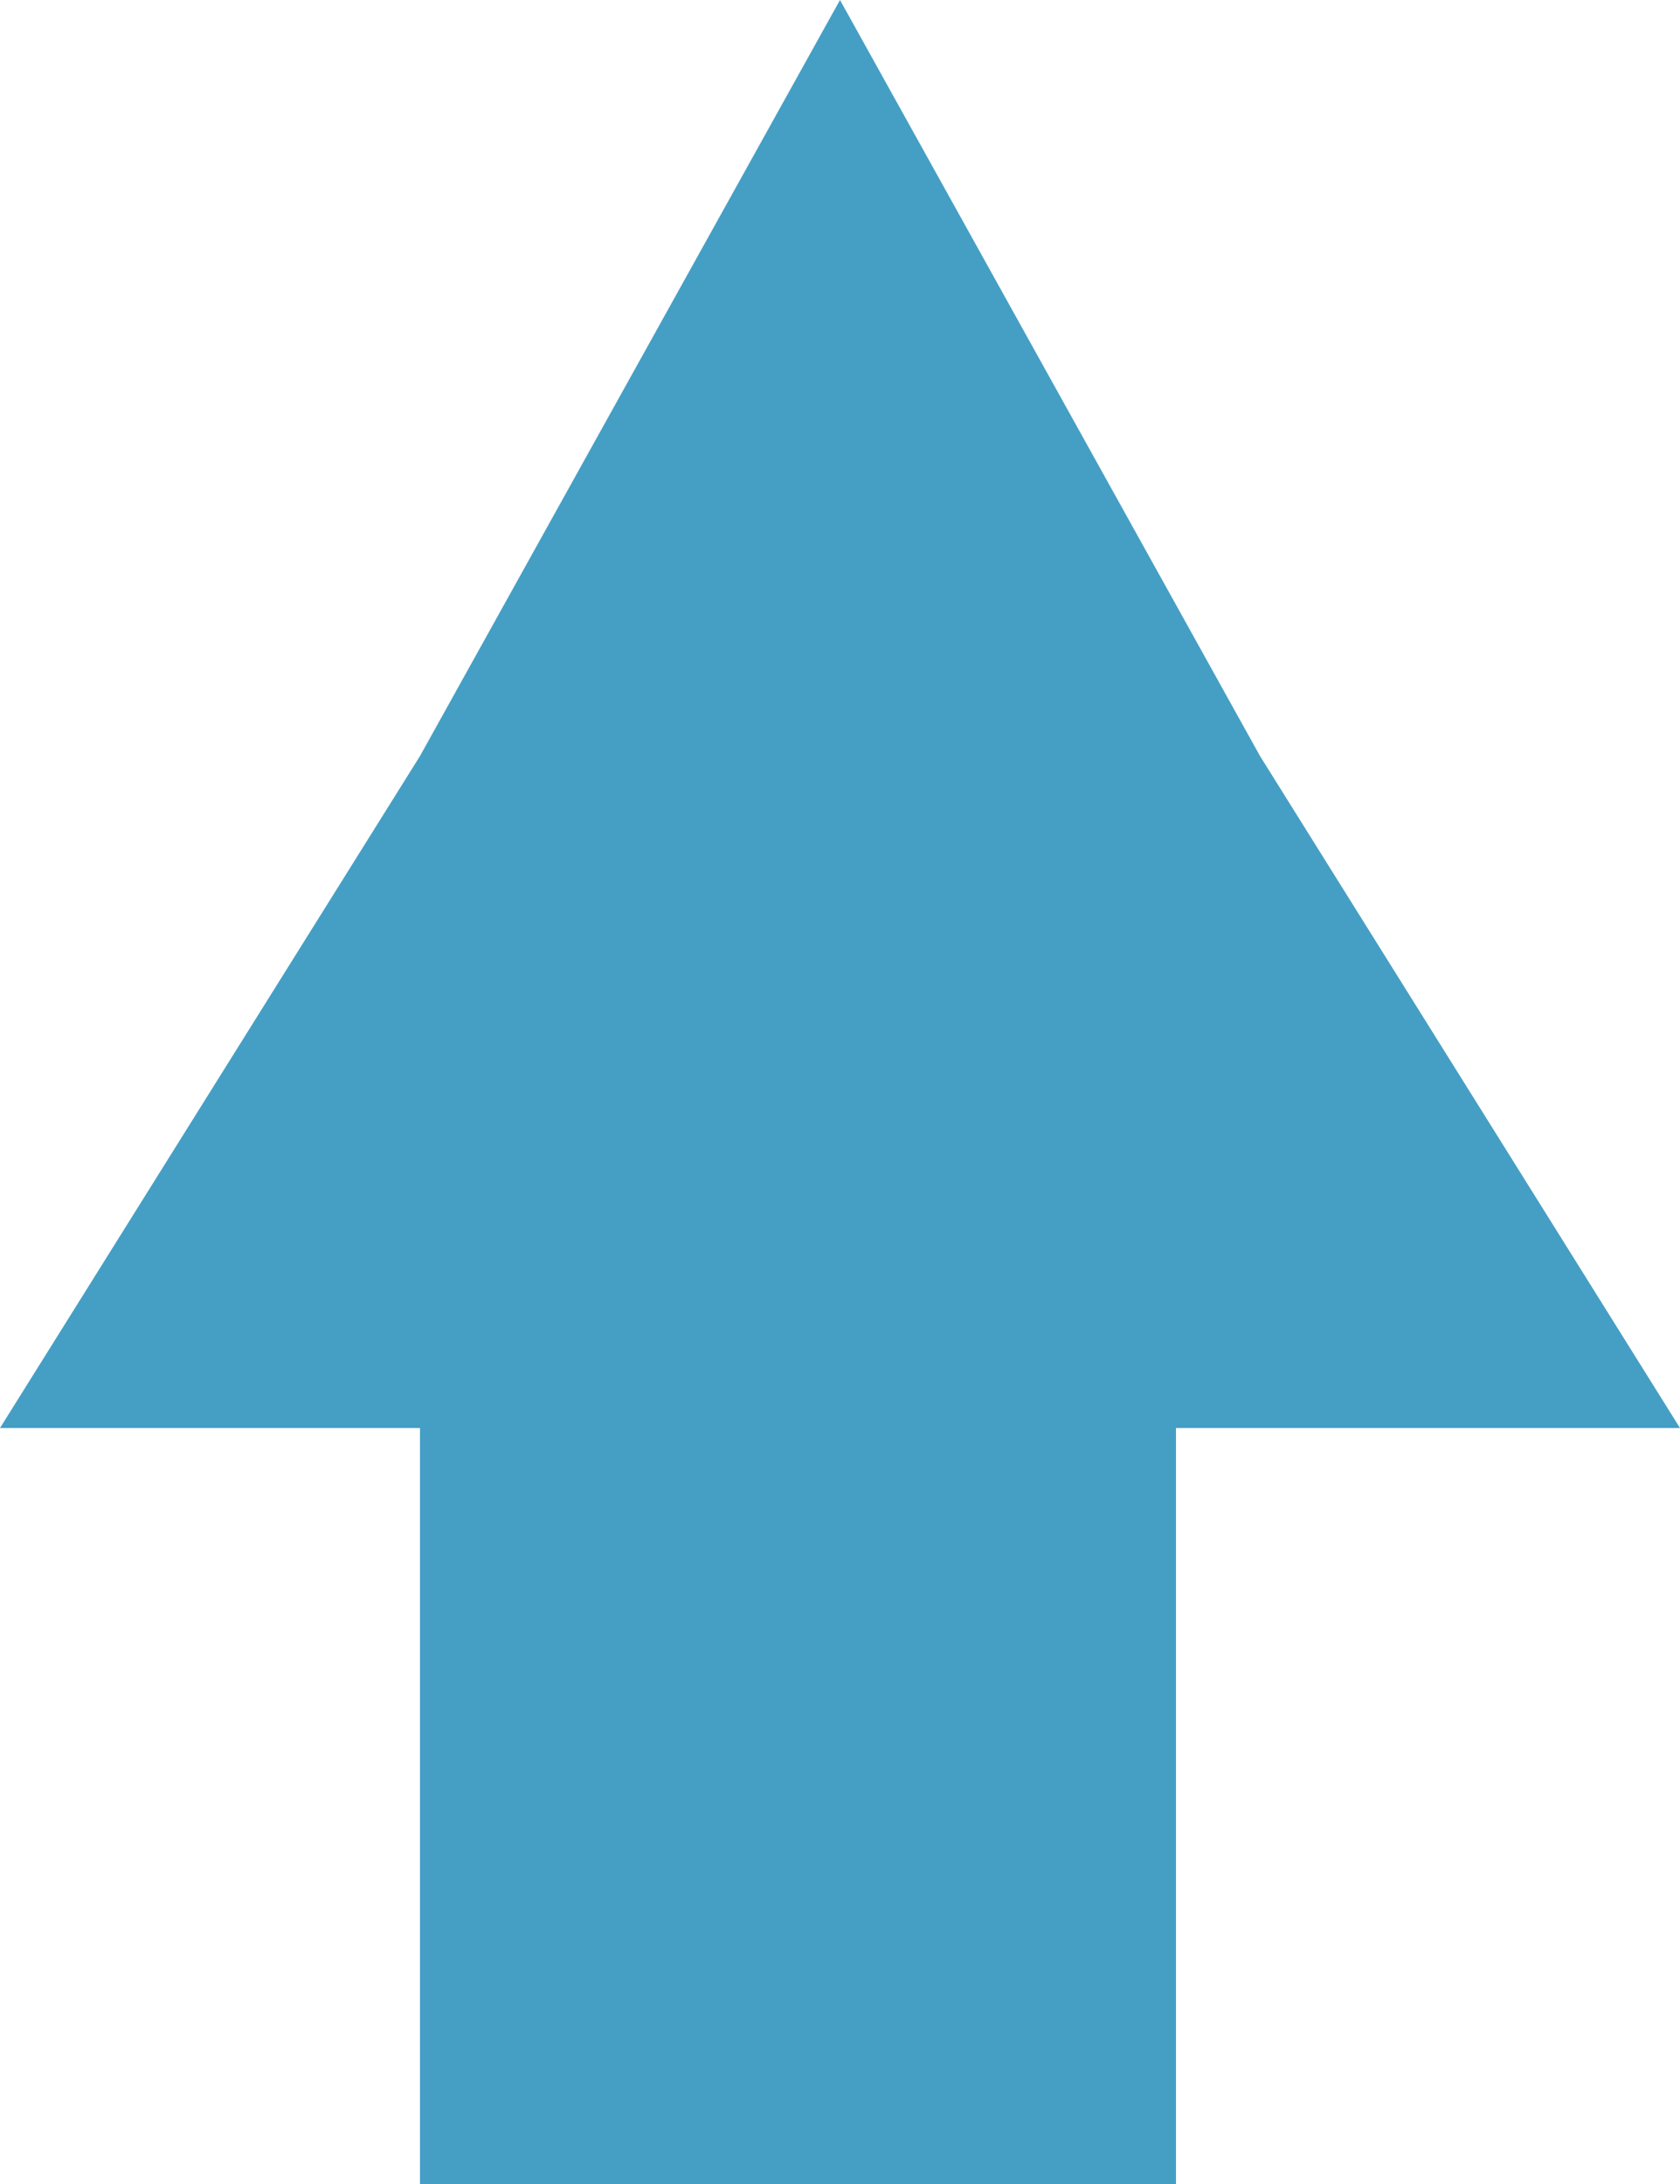
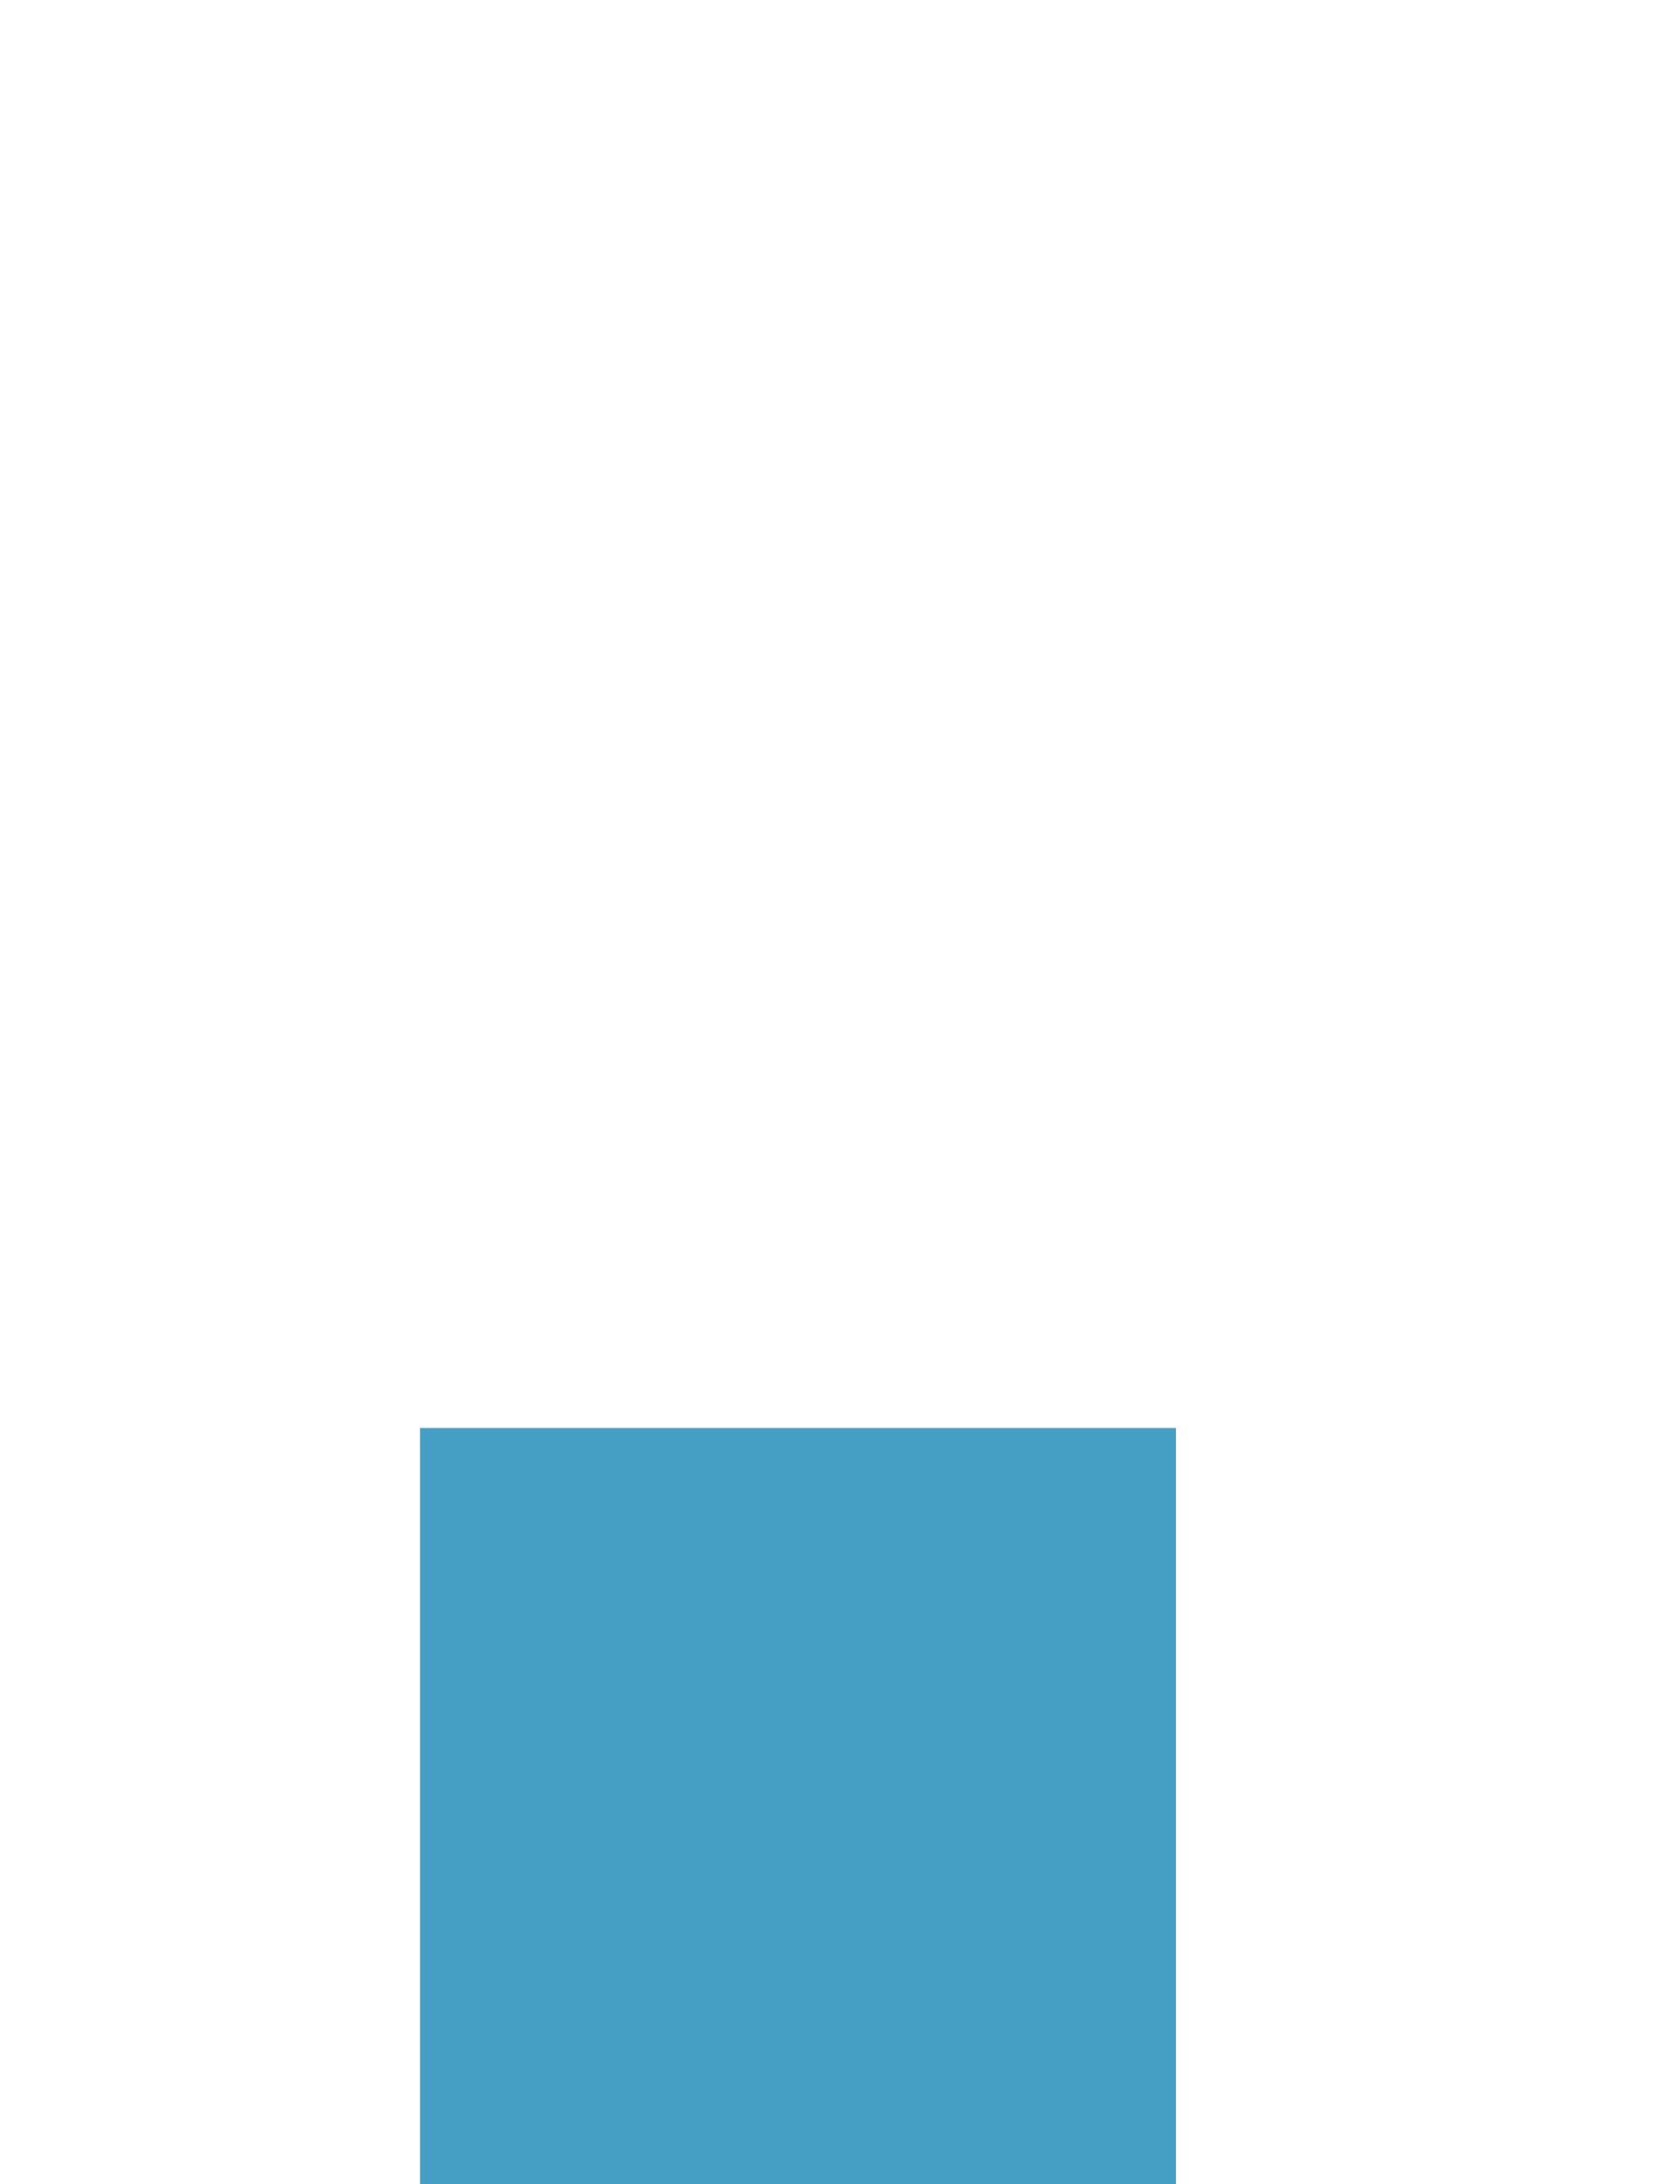
<svg xmlns="http://www.w3.org/2000/svg" id="blue_arrow_up" width="20" height="26" viewBox="0 0 20 26">
  <g id="Group_1067" data-name="Group 1067" transform="translate(0.144 0.047)">
-     <path id="Path_1381" data-name="Path 1381" d="M9.856-.047l-5,9-5,8h20l-5-8Z" fill="#459fc5" />
    <rect id="Rectangle_1147" data-name="Rectangle 1147" width="9" height="9" transform="translate(4.856 16.953)" fill="#459fc5" />
  </g>
</svg>